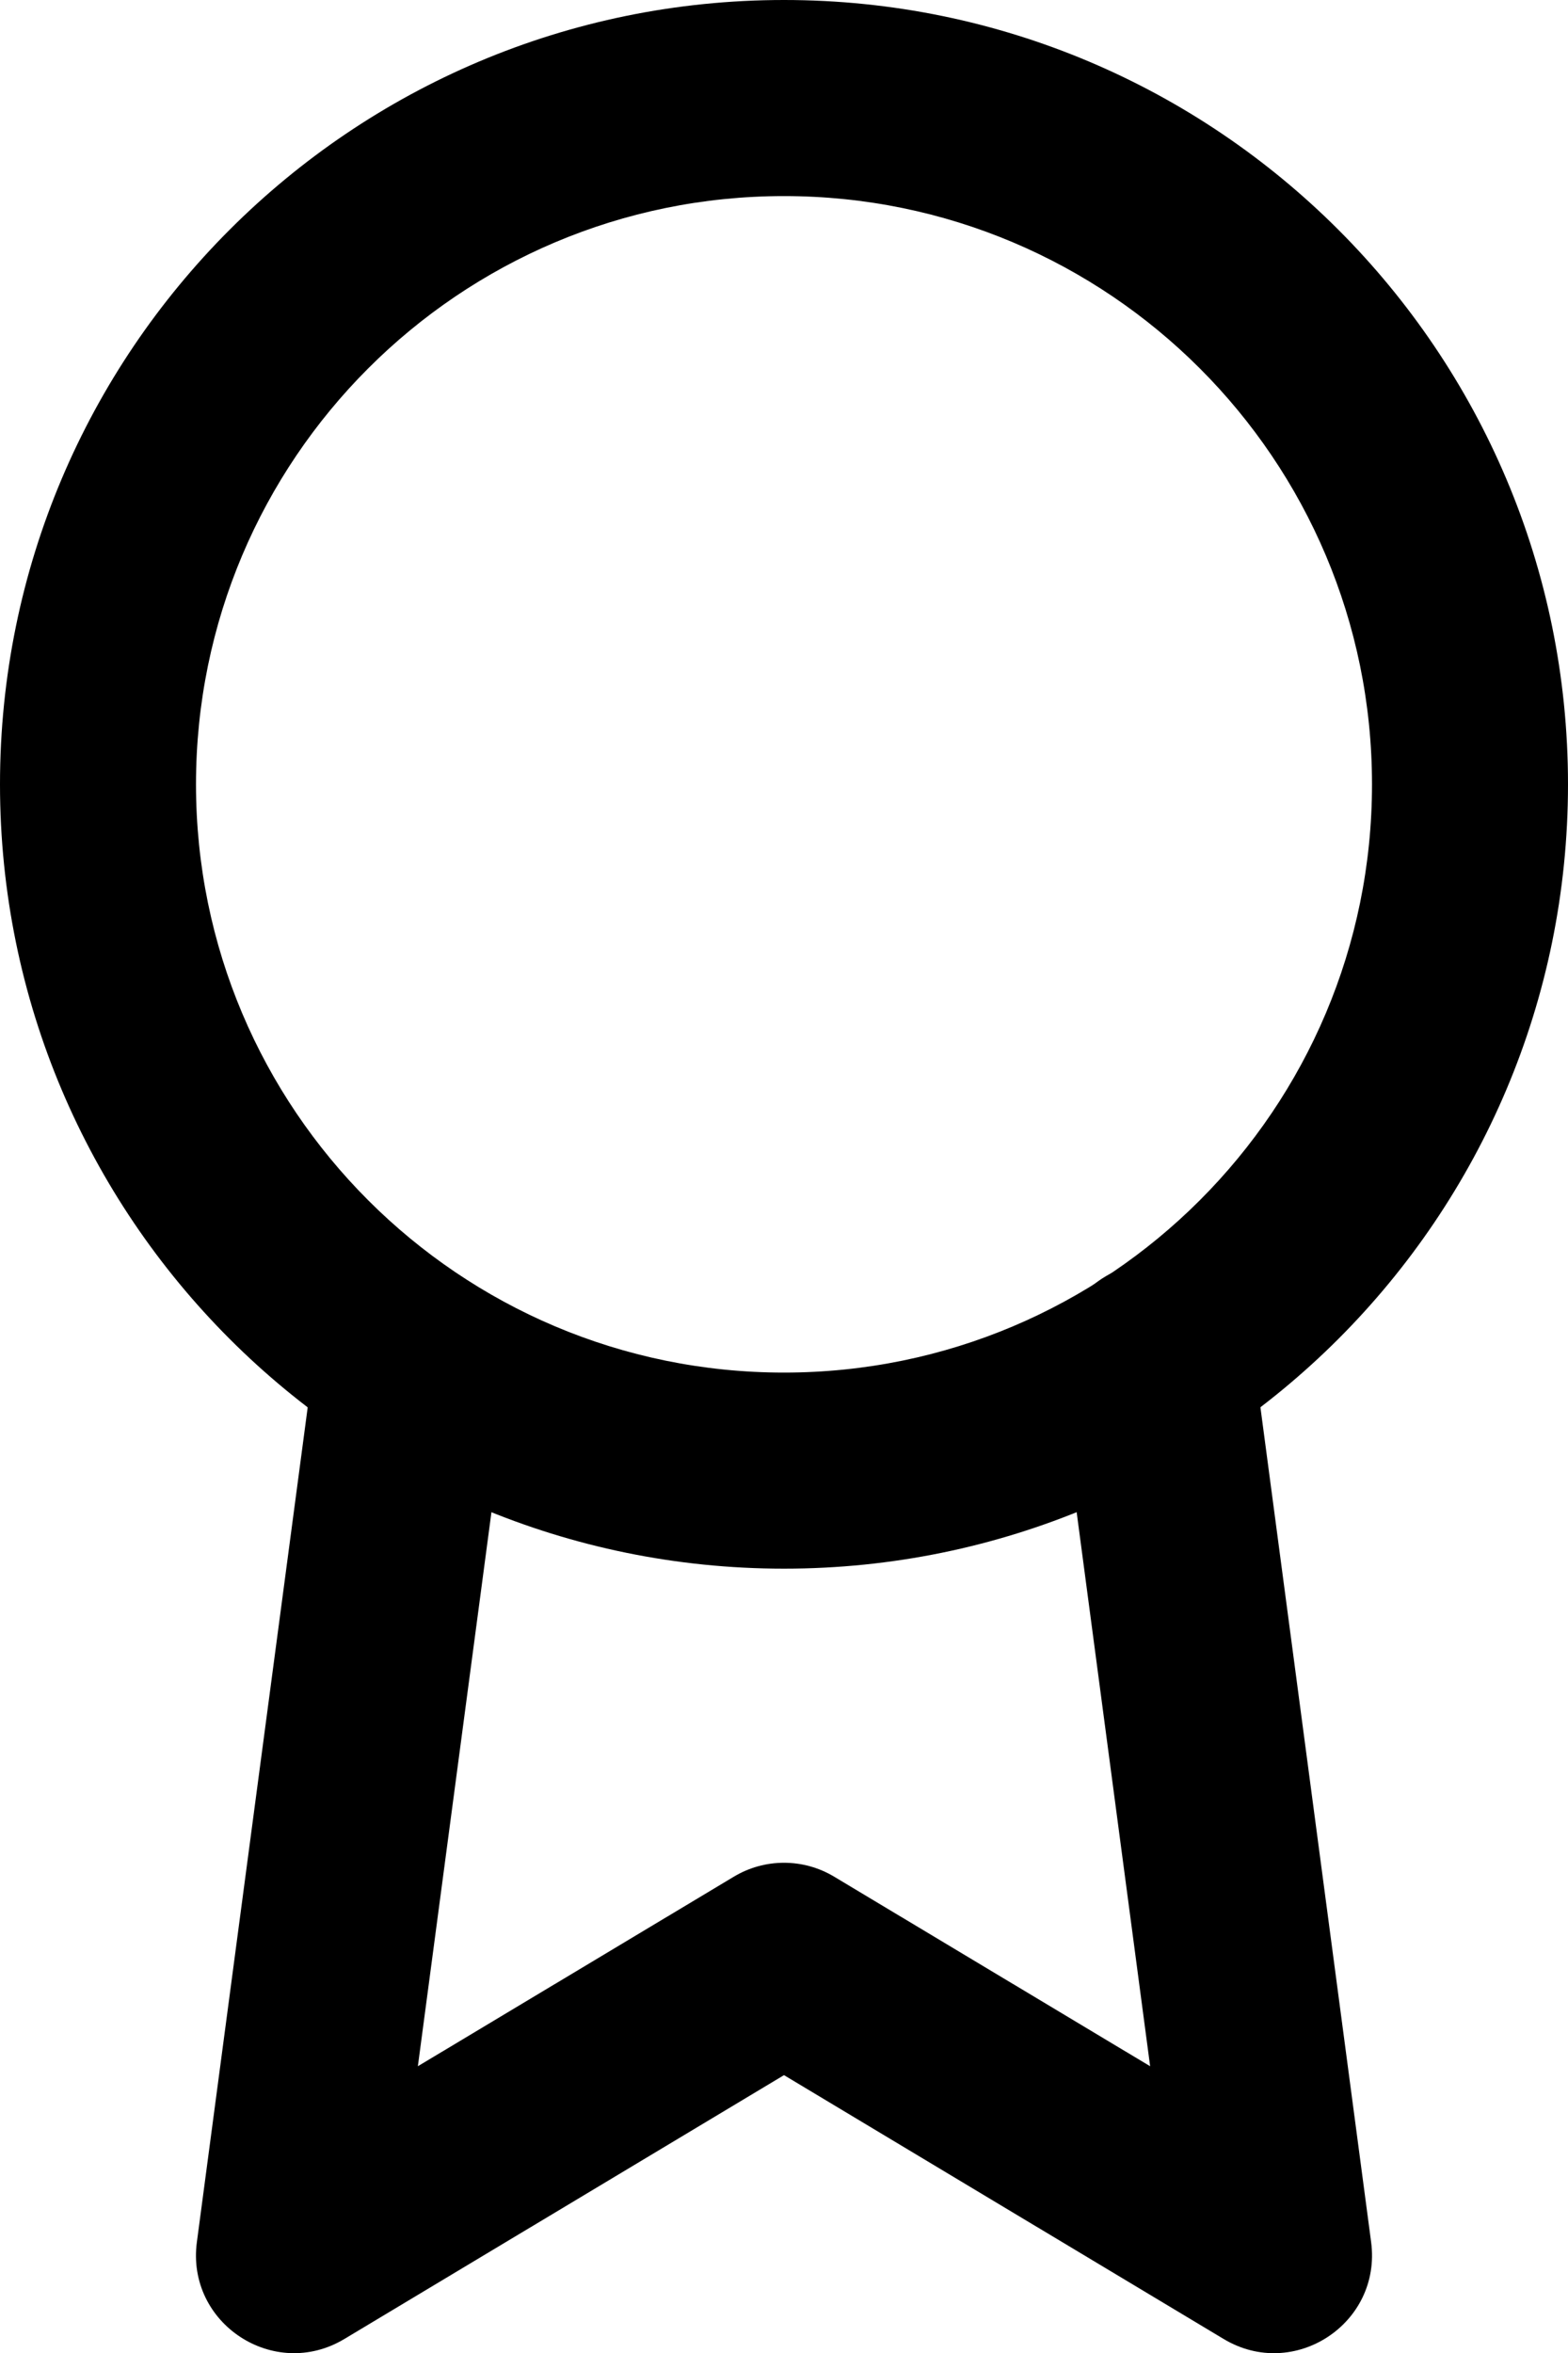
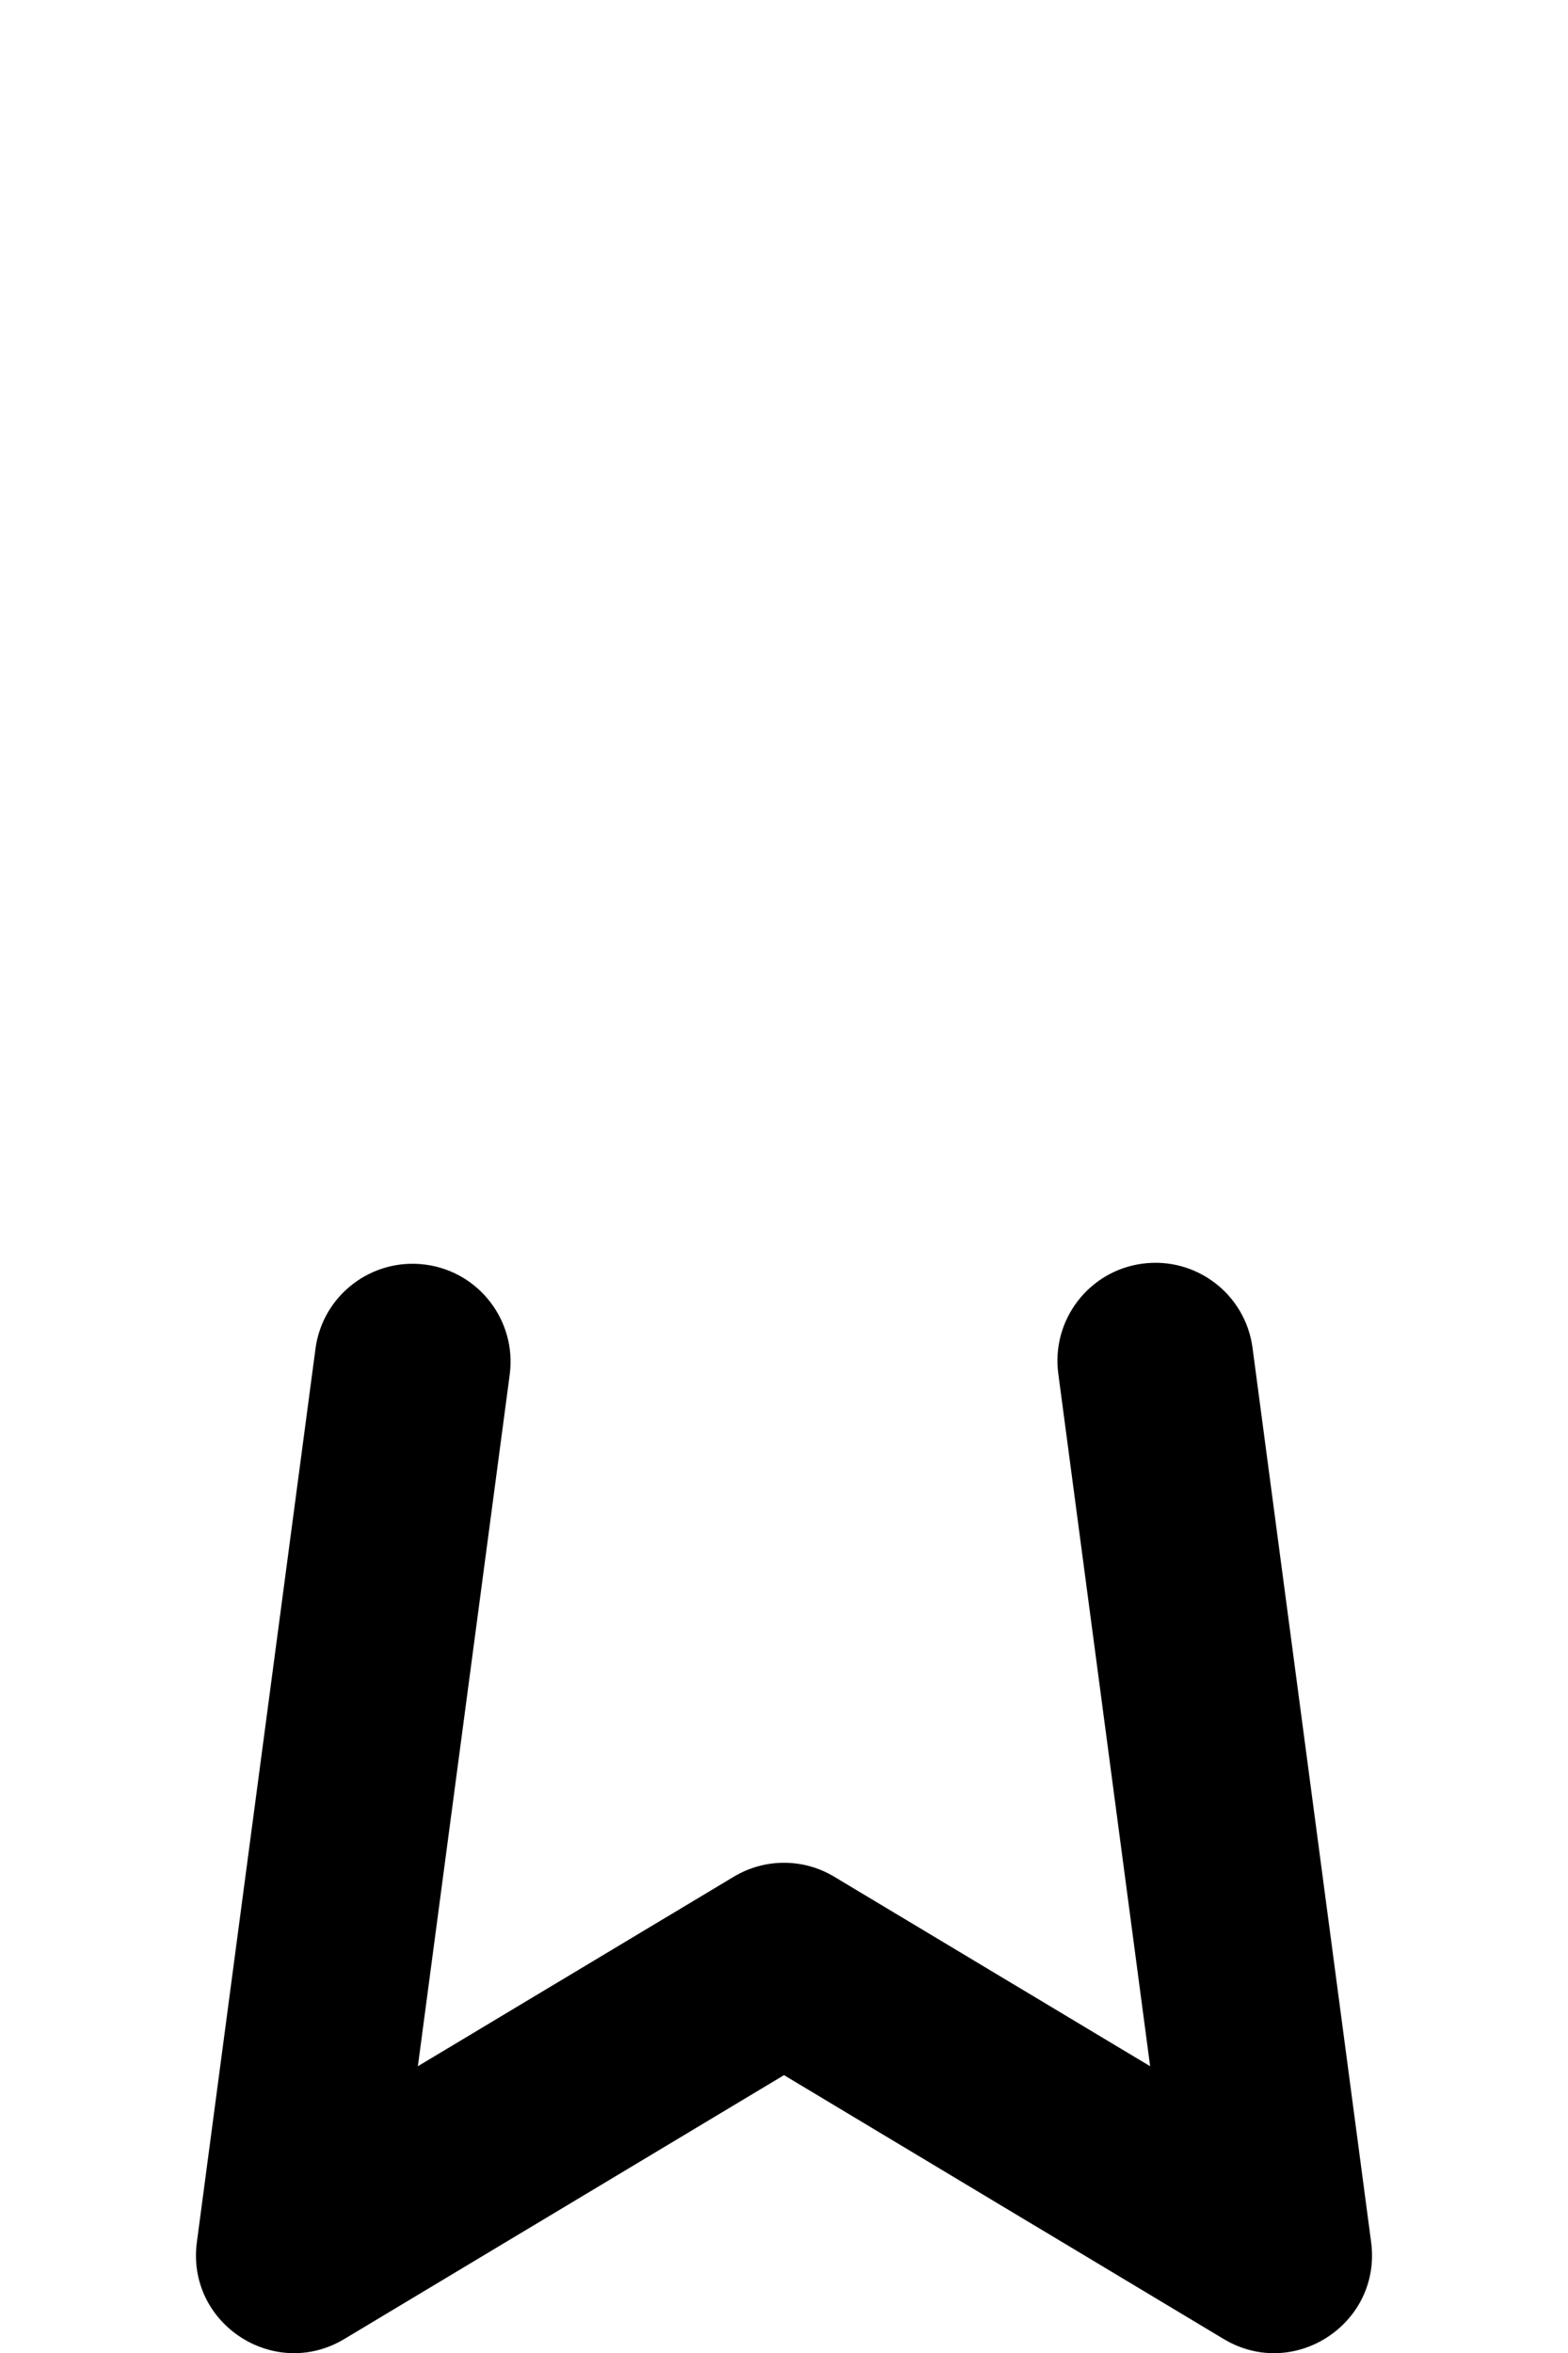
<svg xmlns="http://www.w3.org/2000/svg" width="16px" height="24px" viewBox="0 0 16 24" version="1.1">
  <title>award</title>
  <desc>Created with Sketch.</desc>
  <g id="Design" stroke="none" stroke-width="1" fill="none" fill-rule="evenodd">
    <g id="Spuittechniek" transform="translate(-162, -930)" fill="#000000" fill-rule="nonzero">
      <g id="Group-4" transform="translate(130, 901)">
        <g id="award" transform="translate(33, 30)">
-           <path d="M7,15 C2.582,15 -1,11.418 -1,7 C-1,2.582 2.582,-1 7,-1 C11.418,-1 15,2.582 15,7 C15,11.418 11.418,15 7,15 Z M7,13 C10.314,13 13,10.314 13,7 C13,3.686 10.314,1 7,1 C3.686,1 1,3.686 1,7 C1,10.314 3.686,13 7,13 Z" id="Oval" />
          <path d="M2.514,22.857 C1.796,23.288 0.898,22.698 1.009,21.868 L2.219,12.758 C2.291,12.211 2.794,11.826 3.342,11.899 C3.889,11.971 4.274,12.474 4.201,13.022 L3.264,20.075 L6.486,18.143 C6.802,17.952 7.198,17.952 7.514,18.143 L10.736,20.075 L9.799,13.012 C9.726,12.464 10.111,11.961 10.658,11.889 C11.206,11.816 11.709,12.201 11.781,12.748 L12.991,21.868 C13.101,22.699 12.204,23.288 11.486,22.857 L7,20.166 L2.514,22.857 Z" id="Path" />
        </g>
      </g>
    </g>
  </g>
</svg>